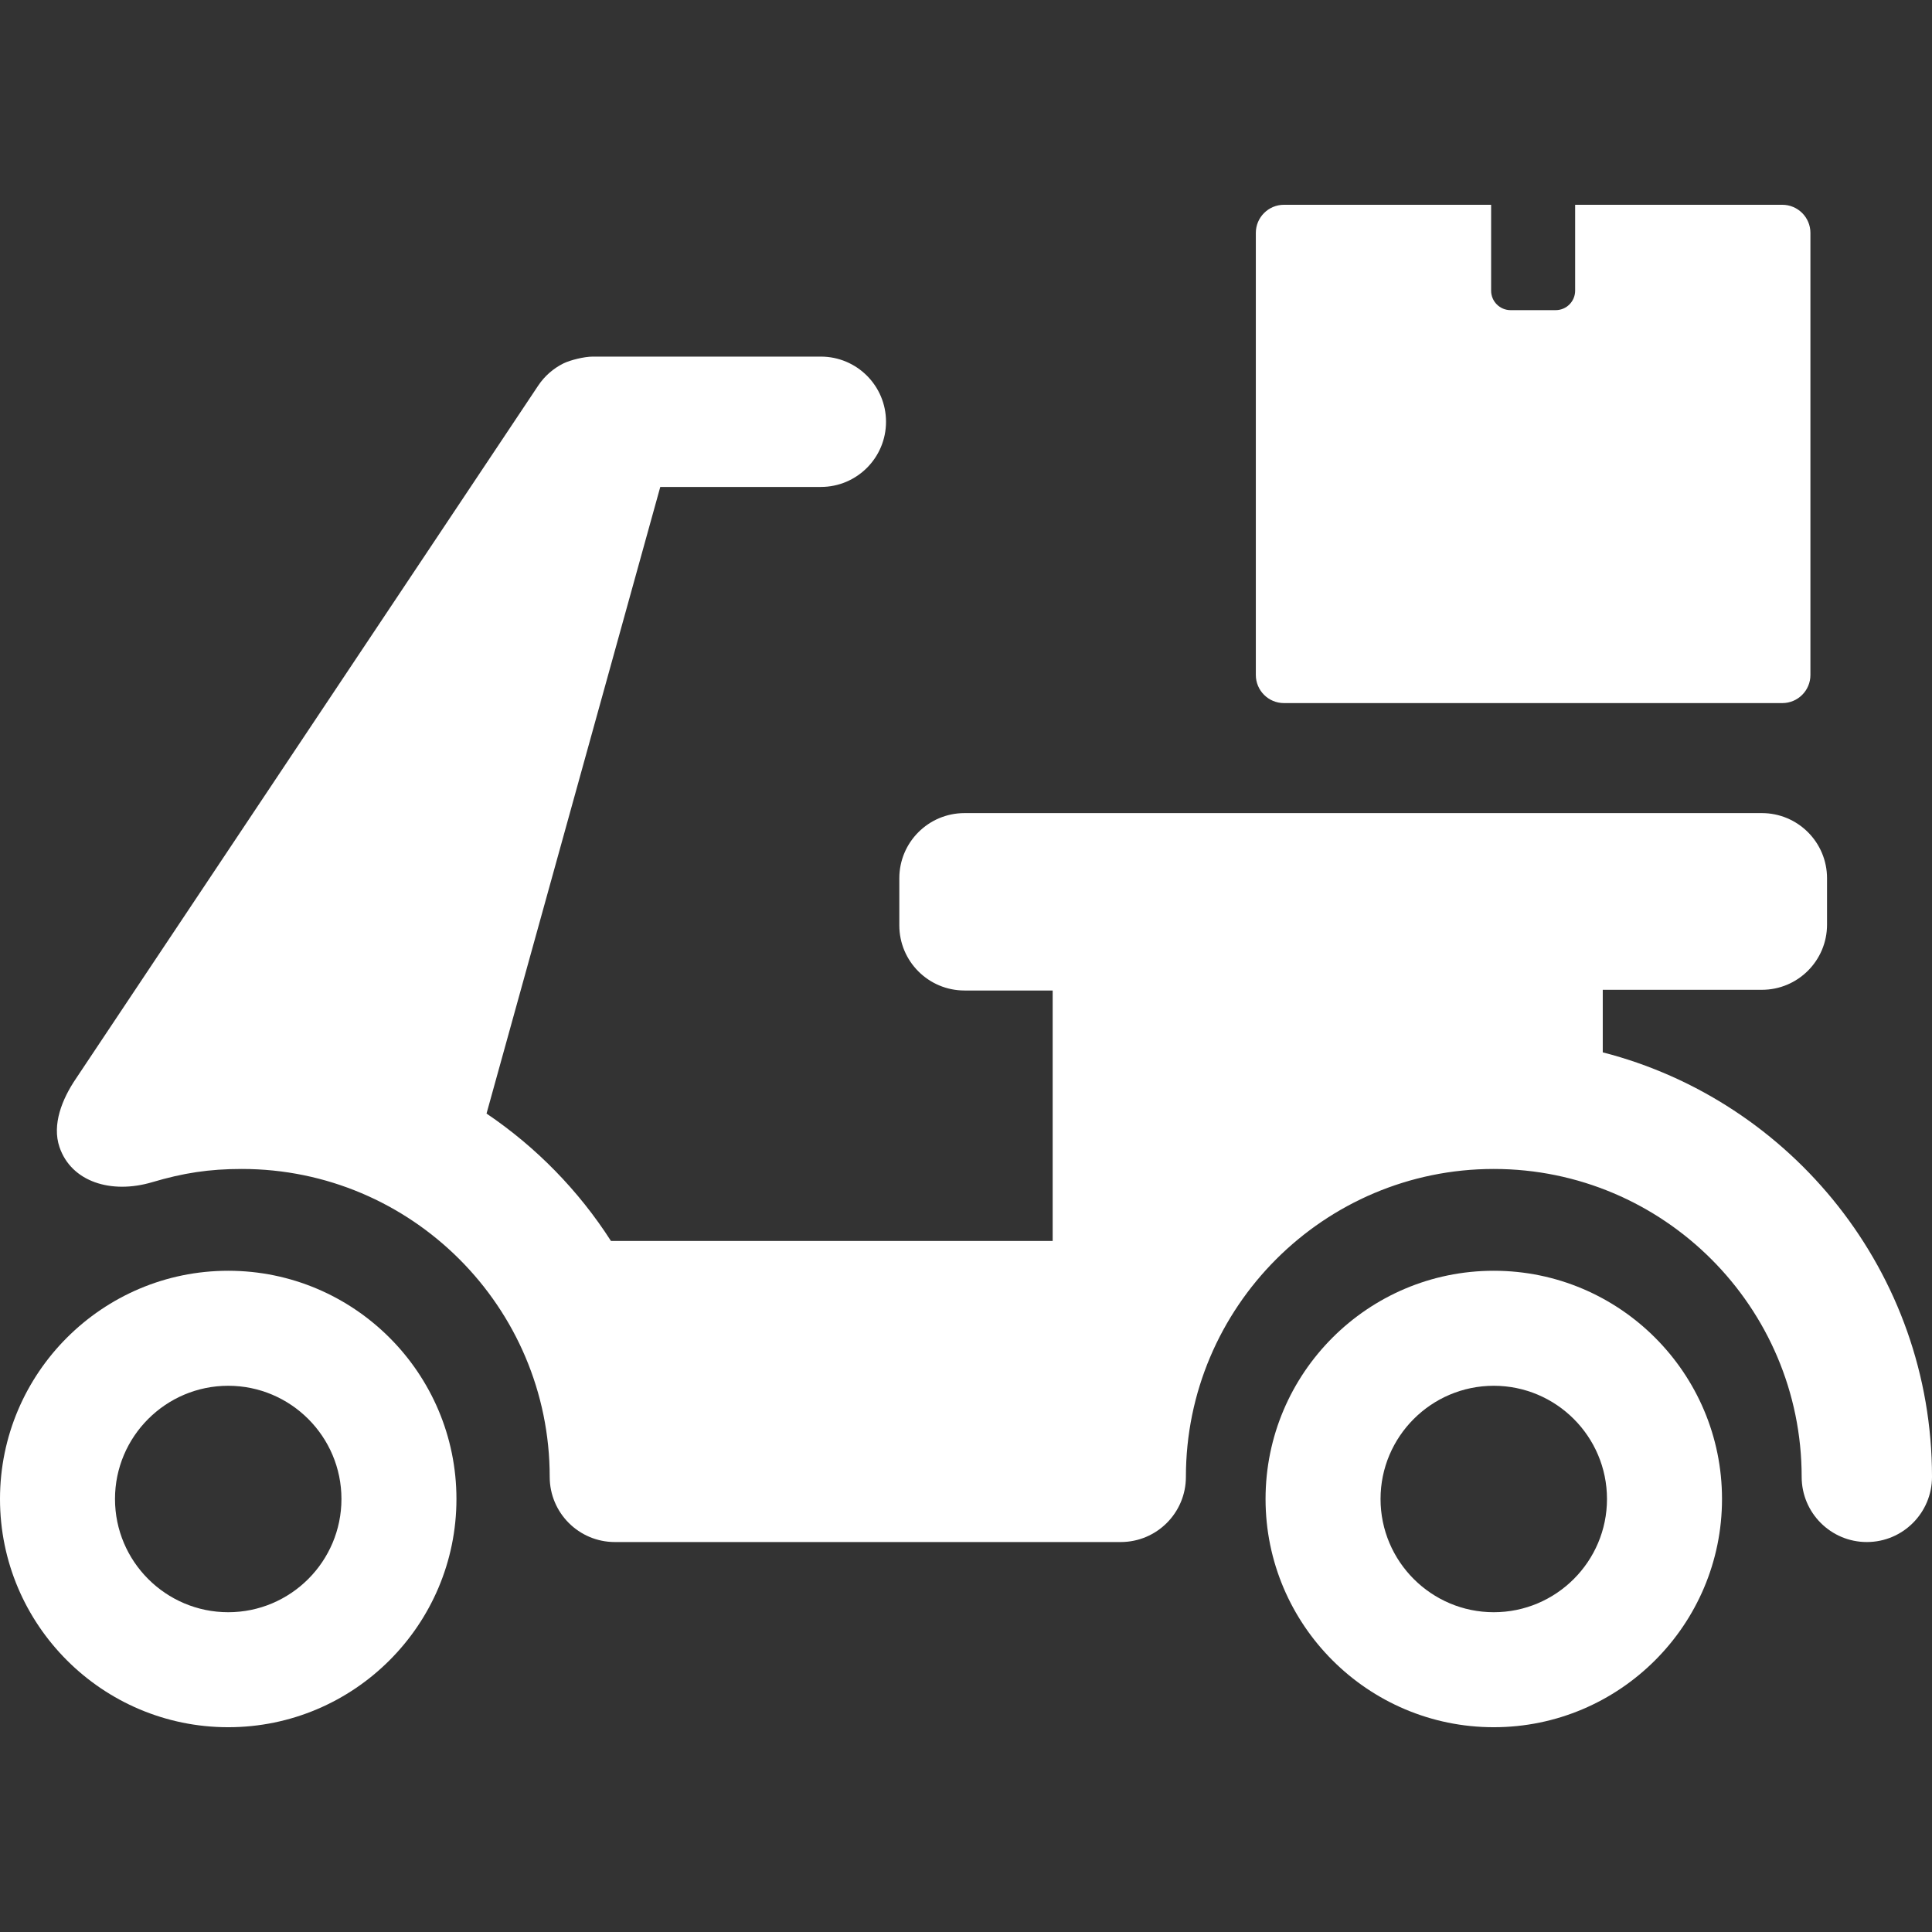
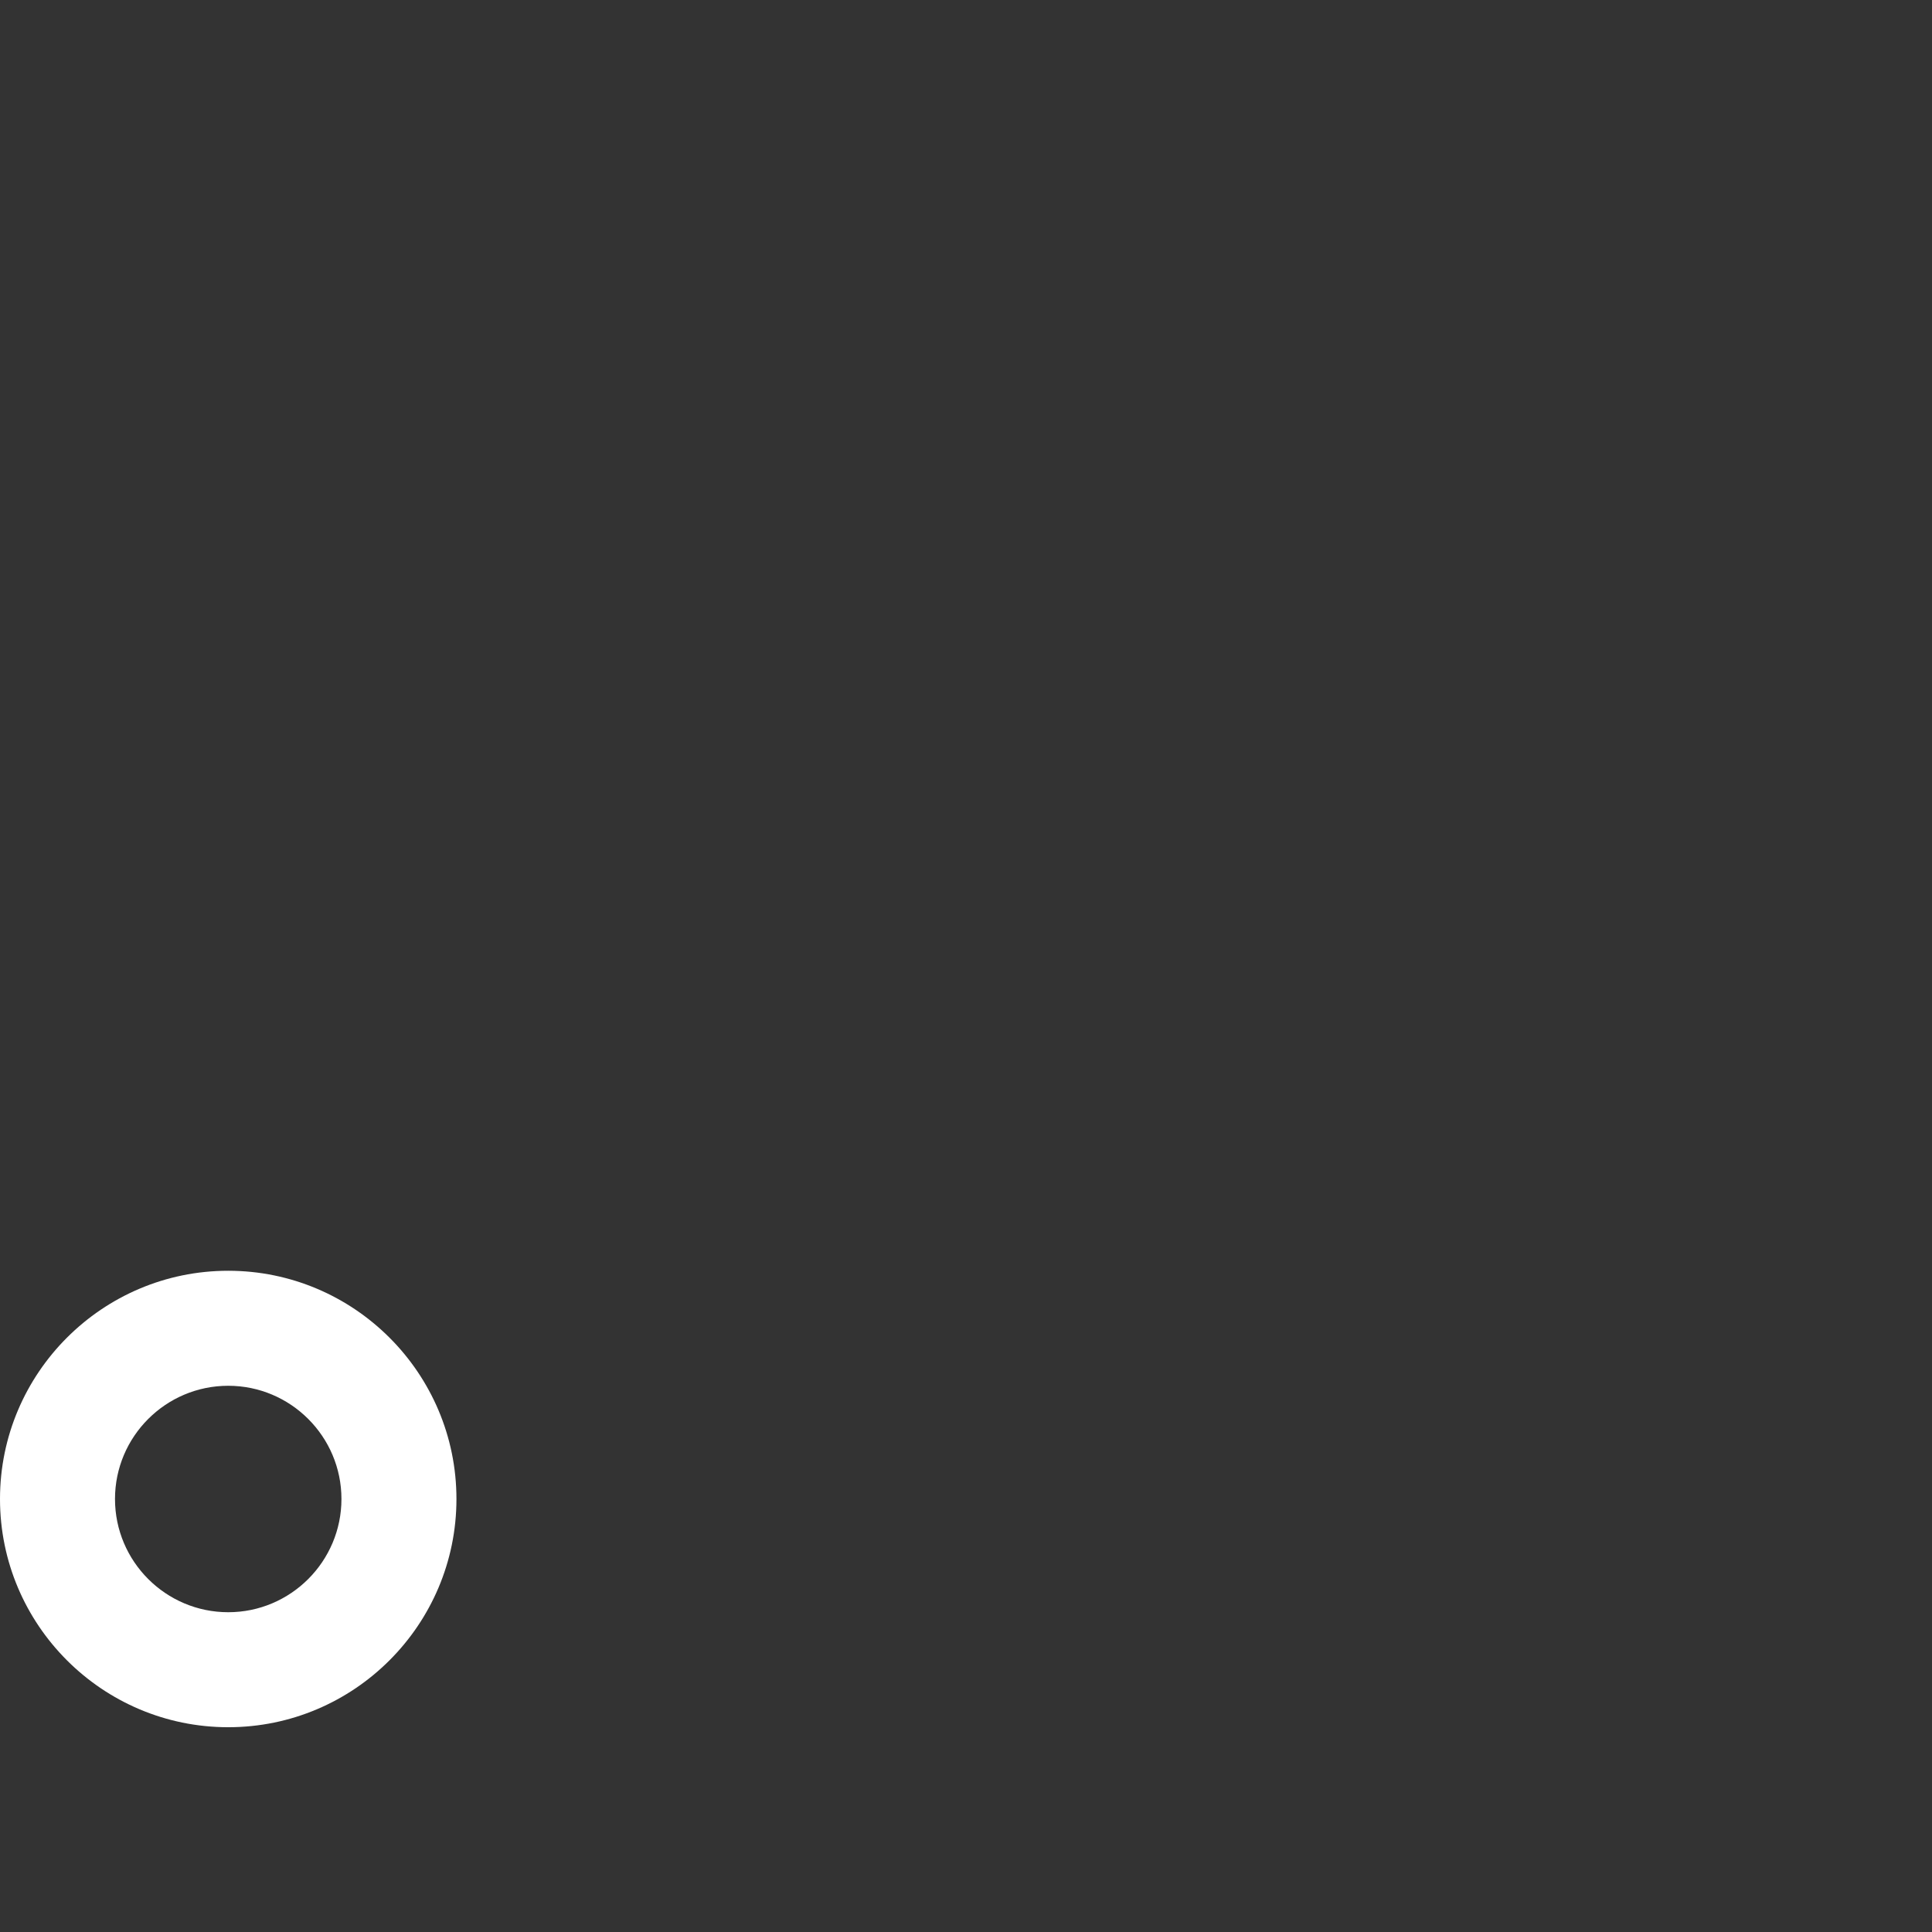
<svg xmlns="http://www.w3.org/2000/svg" xmlns:ns1="http://sodipodi.sourceforge.net/DTD/sodipodi-0.dtd" xmlns:ns2="http://www.inkscape.org/namespaces/inkscape" version="1.1" id="Capa_1" x="0px" y="0px" viewBox="0 0 490 490" style="enable-background:new 0 0 490 490;" xml:space="preserve" ns1:docname="delivery.svg" ns2:version="1.0.1 (3bc2e813f5, 2020-09-07)">
  <rect x="0" y="0" width="490" height="490" fill="#333333" stroke="none" />
  <defs id="defs92" />
  <ns1:namedview pagecolor="#ffffff" bordercolor="#666666" borderopacity="1" objecttolerance="10" gridtolerance="10" guidetolerance="10" ns2:pageopacity="0" ns2:pageshadow="2" ns2:window-width="3167" ns2:window-height="1324" id="namedview90" showgrid="false" ns2:zoom="2.0571429" ns2:cx="245" ns2:cy="245" ns2:window-x="72" ns2:window-y="27" ns2:window-maximized="0" ns2:current-layer="g57" />
  <g id="g57">
-     <path d="M452.032,51.938h-52.54v21.783c0,2.725-2.206,4.939-4.935,4.939H383.12c-2.73,0-4.938-2.215-4.938-4.939V51.938h-52.537   c-3.94,0-7.137,3.195-7.137,7.135v112.113c0,3.943,3.197,7.135,7.137,7.135h126.387c3.939,0,7.133-3.191,7.133-7.135V59.072   C459.165,55.133,455.971,51.938,452.032,51.938z" id="path41" style="fill:#ffffff" />
    <g id="g55" style="fill:#ffffff">
      <g id="g51" style="fill:#ffffff">
        <g id="g45" style="fill:#ffffff">
-           <path d="M378.853,438.063c-31.914,0-57.879-25.963-57.879-57.883s25.965-57.885,57.879-57.885      c31.922,0,57.889,25.965,57.889,57.885S410.774,438.063,378.853,438.063z M378.853,351.465      c-15.83,0-28.715,12.883-28.715,28.715c0,15.83,12.885,28.717,28.715,28.717c15.835,0,28.717-12.887,28.717-28.717      C407.569,364.348,394.688,351.465,378.853,351.465z" id="path43" style="fill:#ffffff" />
-         </g>
+           </g>
        <g id="g49" style="fill:#ffffff">
          <path d="M57.883,438.063C25.968,438.063,0,412.1,0,380.18s25.968-57.885,57.883-57.885c31.916,0,57.883,25.965,57.883,57.885      S89.799,438.063,57.883,438.063z M57.883,351.465c-15.834,0-28.716,12.883-28.716,28.715c0,15.83,12.882,28.717,28.716,28.717      c15.835,0,28.716-12.887,28.716-28.717C86.599,364.348,73.718,351.465,57.883,351.465z" id="path47" style="fill:#ffffff" />
        </g>
      </g>
-       <path d="M406.497,266.9v-15.863h40.348c9.13,0,16.533-7.396,16.533-16.525v-11.766c0-9.125-7.403-16.525-16.533-16.525H244.62    c-9.129,0-16.532,7.4-16.532,16.525v11.941c0,9.127,7.403,16.527,16.532,16.527h22.359v63.521H154.954    c-8.207-12.799-18.968-23.807-31.559-32.313L167.461,123.5h40.726c9.129,0,16.527-7.404,16.527-16.531    c0-9.125-7.398-16.525-16.527-16.525c0,0-42.848,0-57.888,0c-2.058,0-5.645,0.863-7.403,1.73c-2.548,1.27-4.773,3.188-6.397,5.627    L19.228,273.613c-3.494,5.152-6.072,11.623-4.143,17.307c2.996,8.832,13.126,11.992,23.503,8.914    c7.882-2.336,14.424-3.359,22.742-3.359c43.058,0,78.088,35.031,78.088,78.09c0,9.129,7.396,16.531,16.525,16.531h128.297    c9.129,0,16.531-7.402,16.531-16.531c0-43.059,35.025-78.09,78.082-78.09c43.057,0,78.09,35.031,78.09,78.09    c0,9.129,7.404,16.531,16.527,16.531c9.133,0,16.53-7.402,16.53-16.531C490,322.818,454.45,279.219,406.497,266.9z" id="path53" style="fill:#ffffff" />
    </g>
  </g>
  <g id="g59">
</g>
  <g id="g61">
</g>
  <g id="g63">
</g>
  <g id="g65">
</g>
  <g id="g67">
</g>
  <g id="g69">
</g>
  <g id="g71">
</g>
  <g id="g73">
</g>
  <g id="g75">
</g>
  <g id="g77">
</g>
  <g id="g79">
</g>
  <g id="g81">
</g>
  <g id="g83">
</g>
  <g id="g85">
</g>
  <g id="g87">
</g>
</svg>